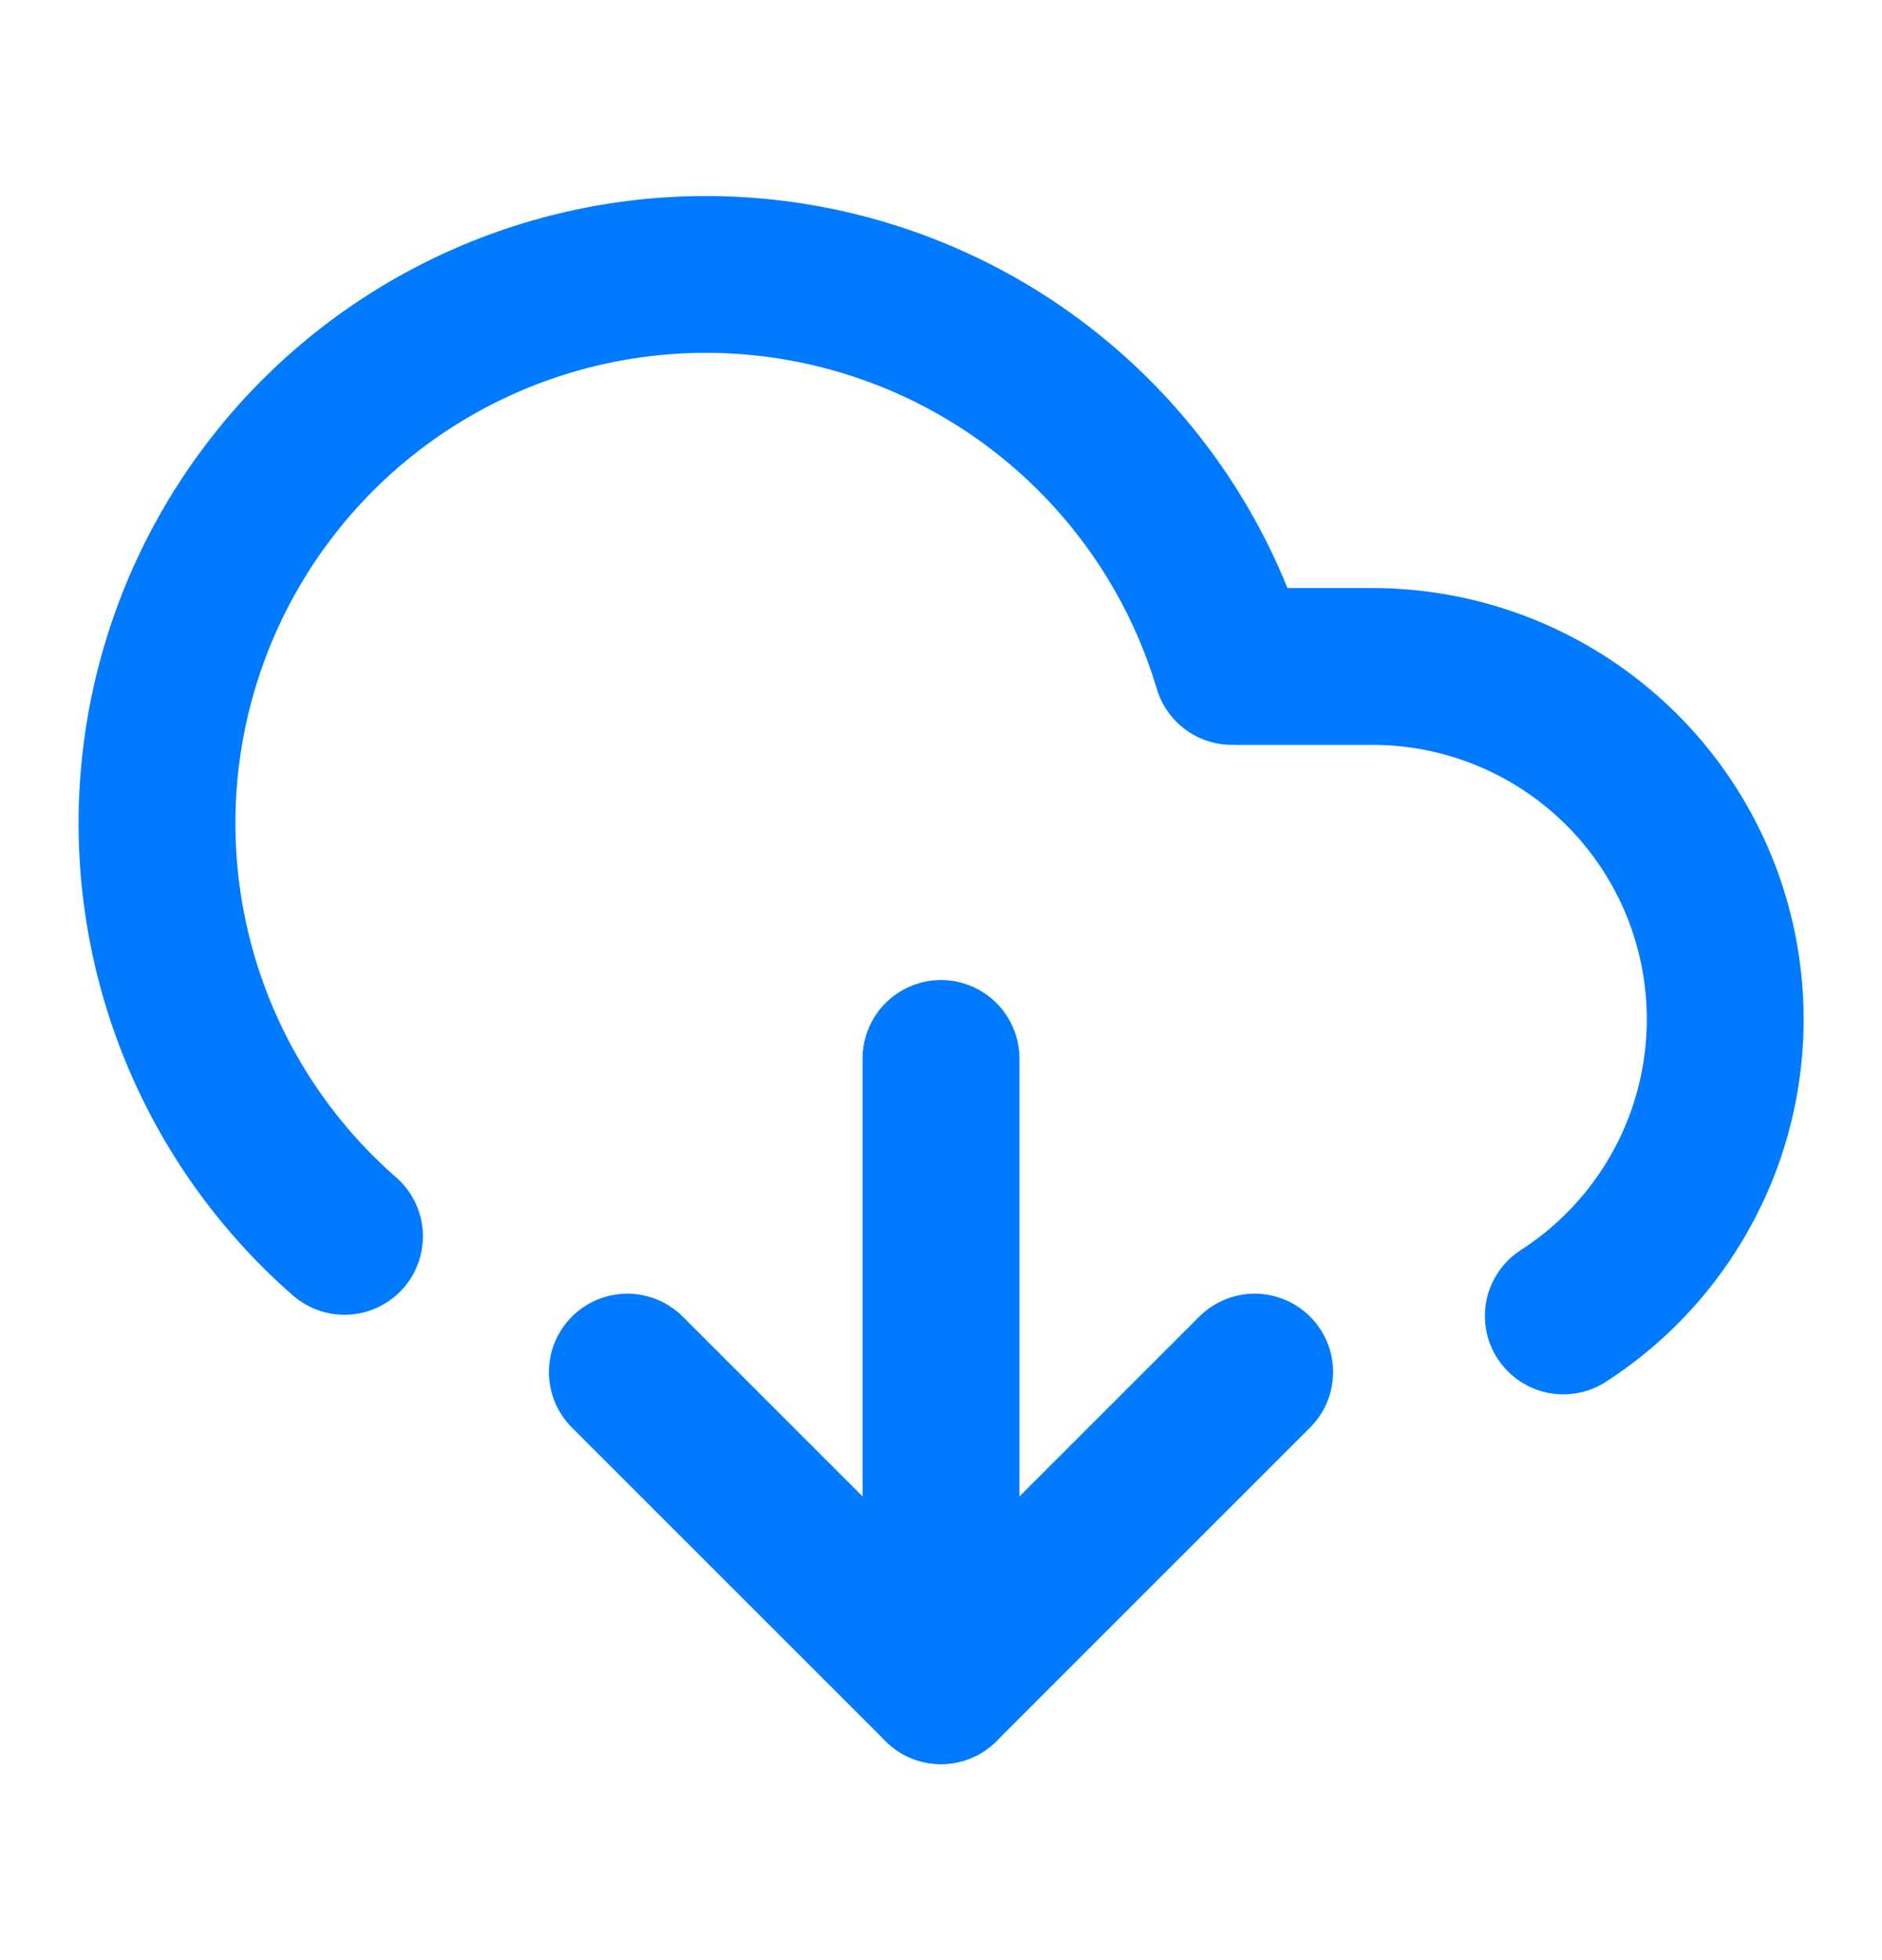
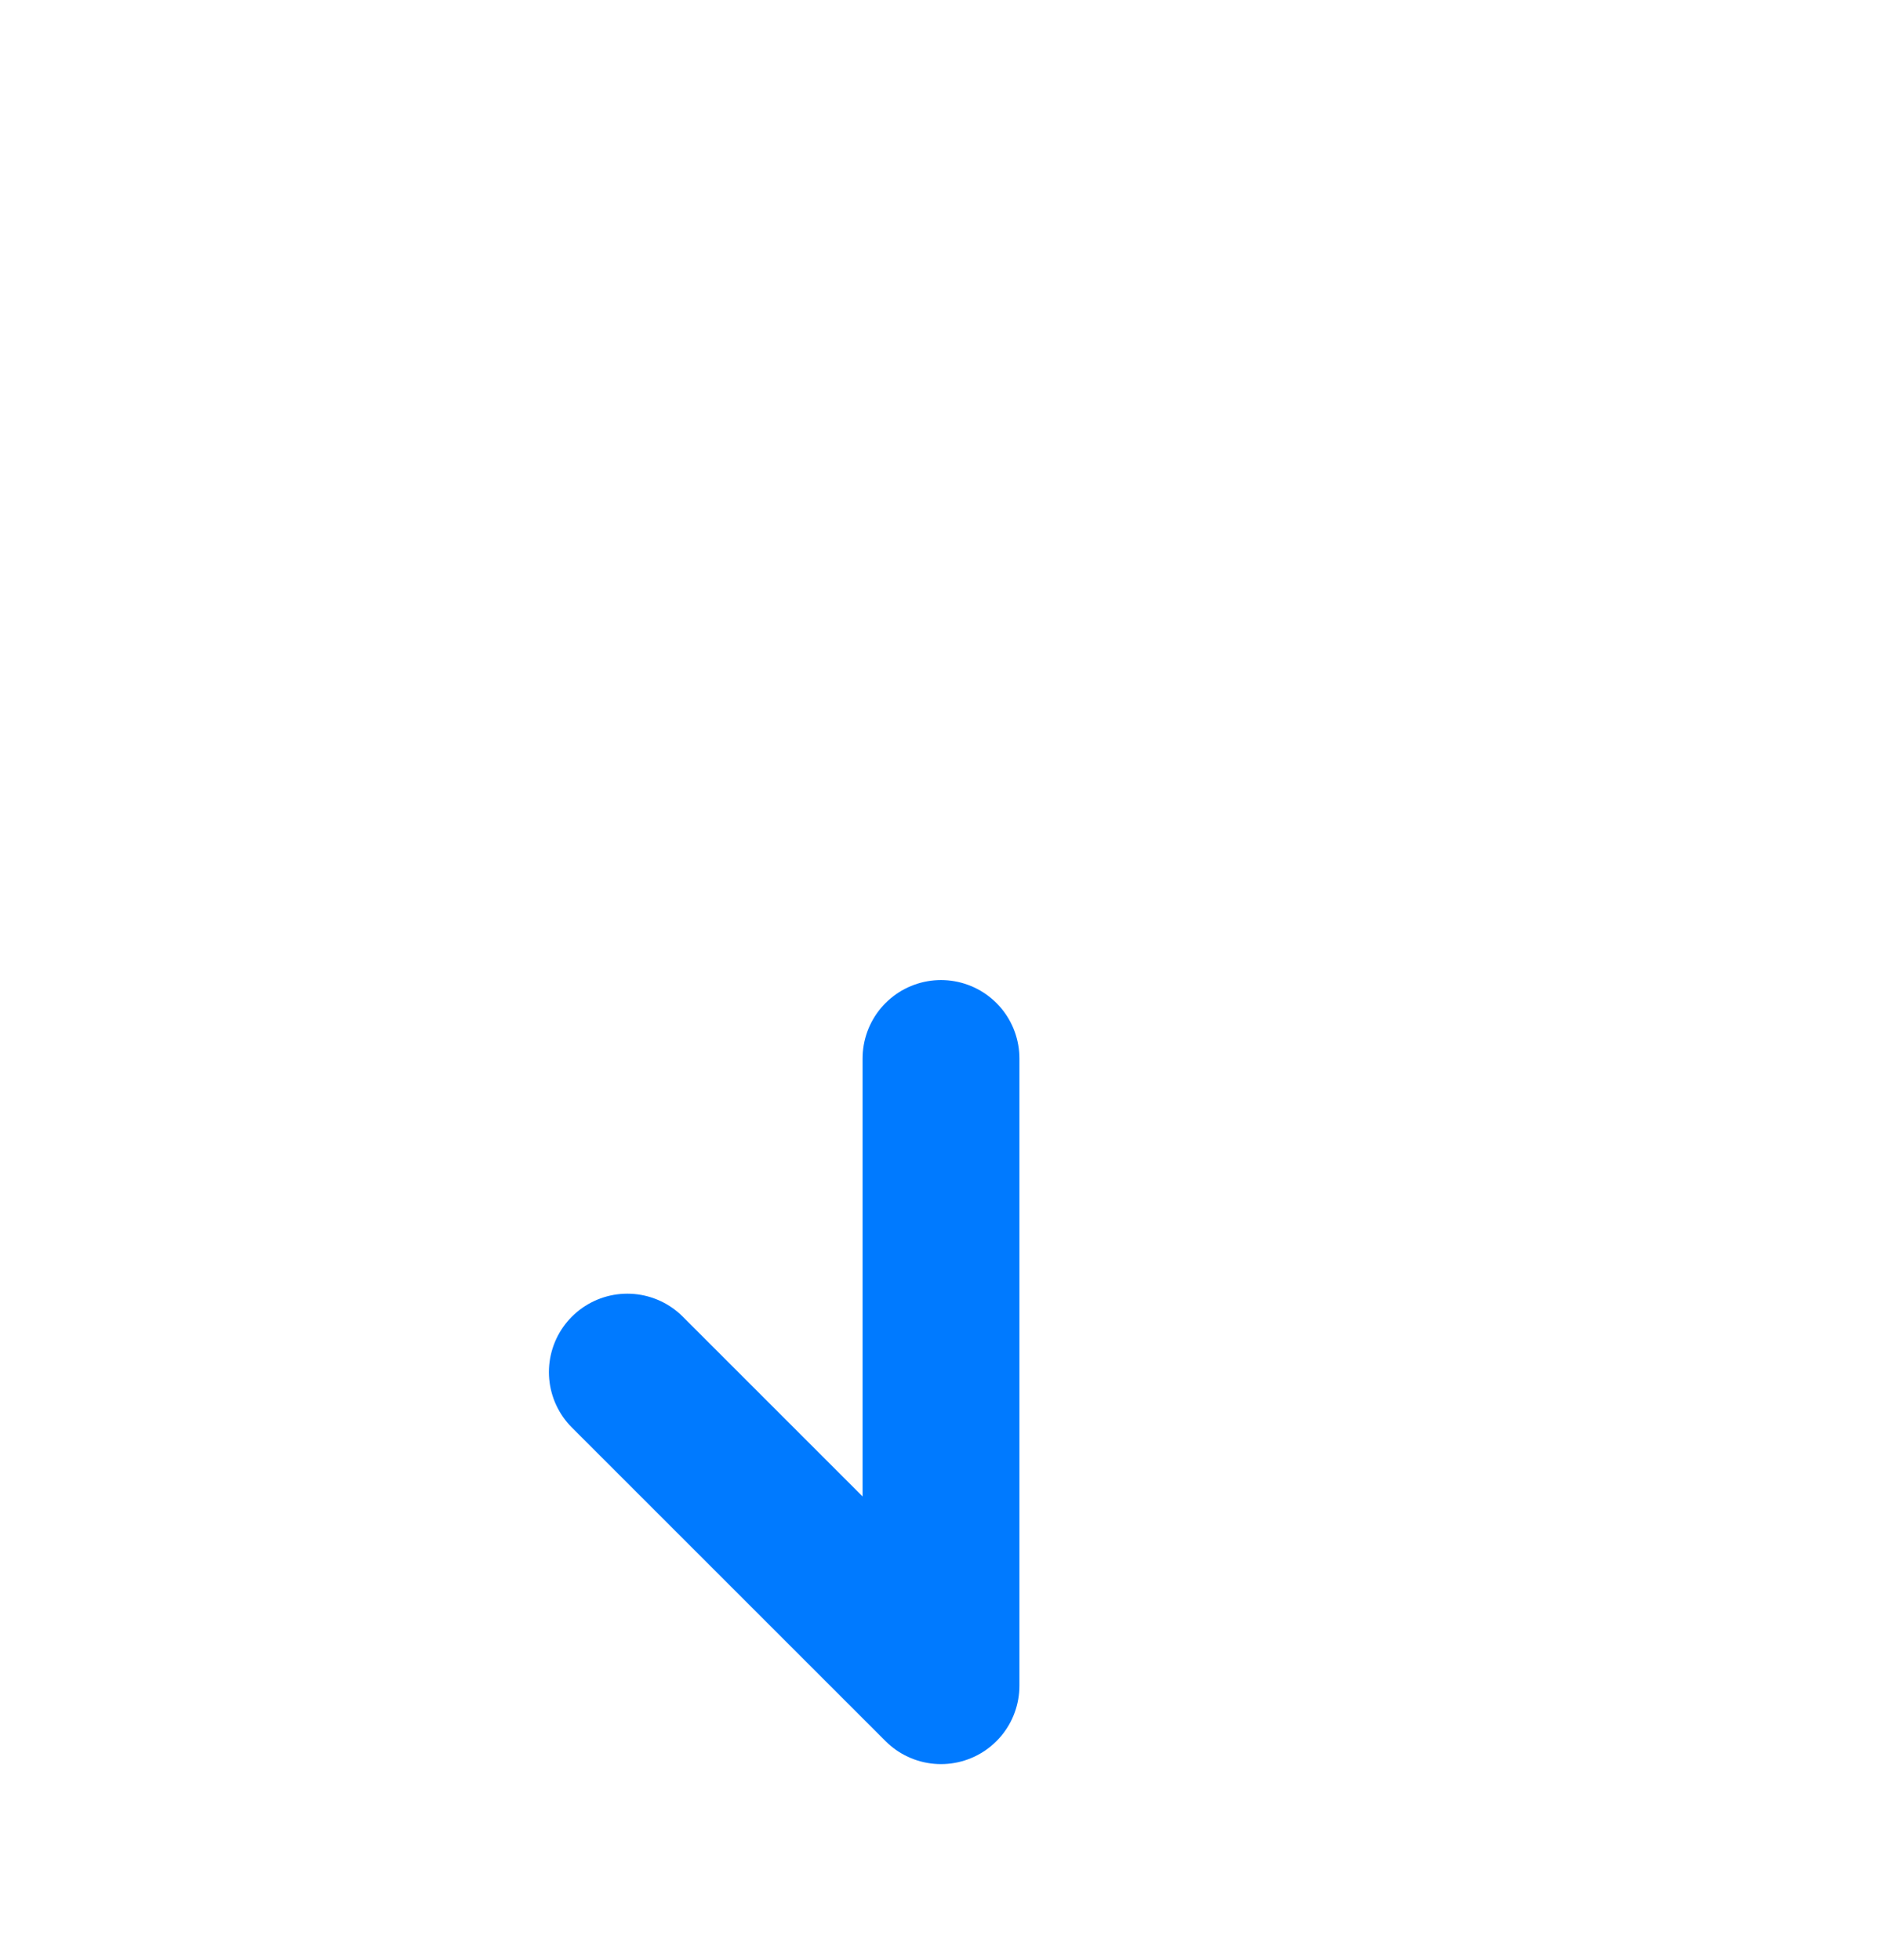
<svg xmlns="http://www.w3.org/2000/svg" width="24" height="25" viewBox="0 0 24 25" fill="none">
  <path d="M12 13.5V21.5L8 17.5" stroke="#007AFF" stroke-width="2" stroke-linecap="round" stroke-linejoin="round" />
-   <path d="M12 21.5L16 17.5" stroke="#007AFF" stroke-width="2" stroke-linecap="round" stroke-linejoin="round" />
-   <path d="M4.393 15.769C3.576 15.055 2.937 14.16 2.525 13.156C2.114 12.152 1.941 11.066 2.021 9.984C2.101 8.902 2.432 7.853 2.987 6.92C3.542 5.988 4.306 5.197 5.219 4.611C6.132 4.024 7.169 3.658 8.248 3.541C9.326 3.424 10.418 3.56 11.435 3.937C12.453 4.314 13.368 4.923 14.11 5.715C14.852 6.507 15.4 7.46 15.71 8.5H17.5C18.472 8.5 19.418 8.815 20.196 9.397C20.975 9.979 21.544 10.798 21.818 11.73C22.092 12.663 22.057 13.659 21.718 14.57C21.378 15.481 20.753 16.258 19.936 16.784" stroke="#007AFF" stroke-width="2" stroke-linecap="round" stroke-linejoin="round" />
</svg>